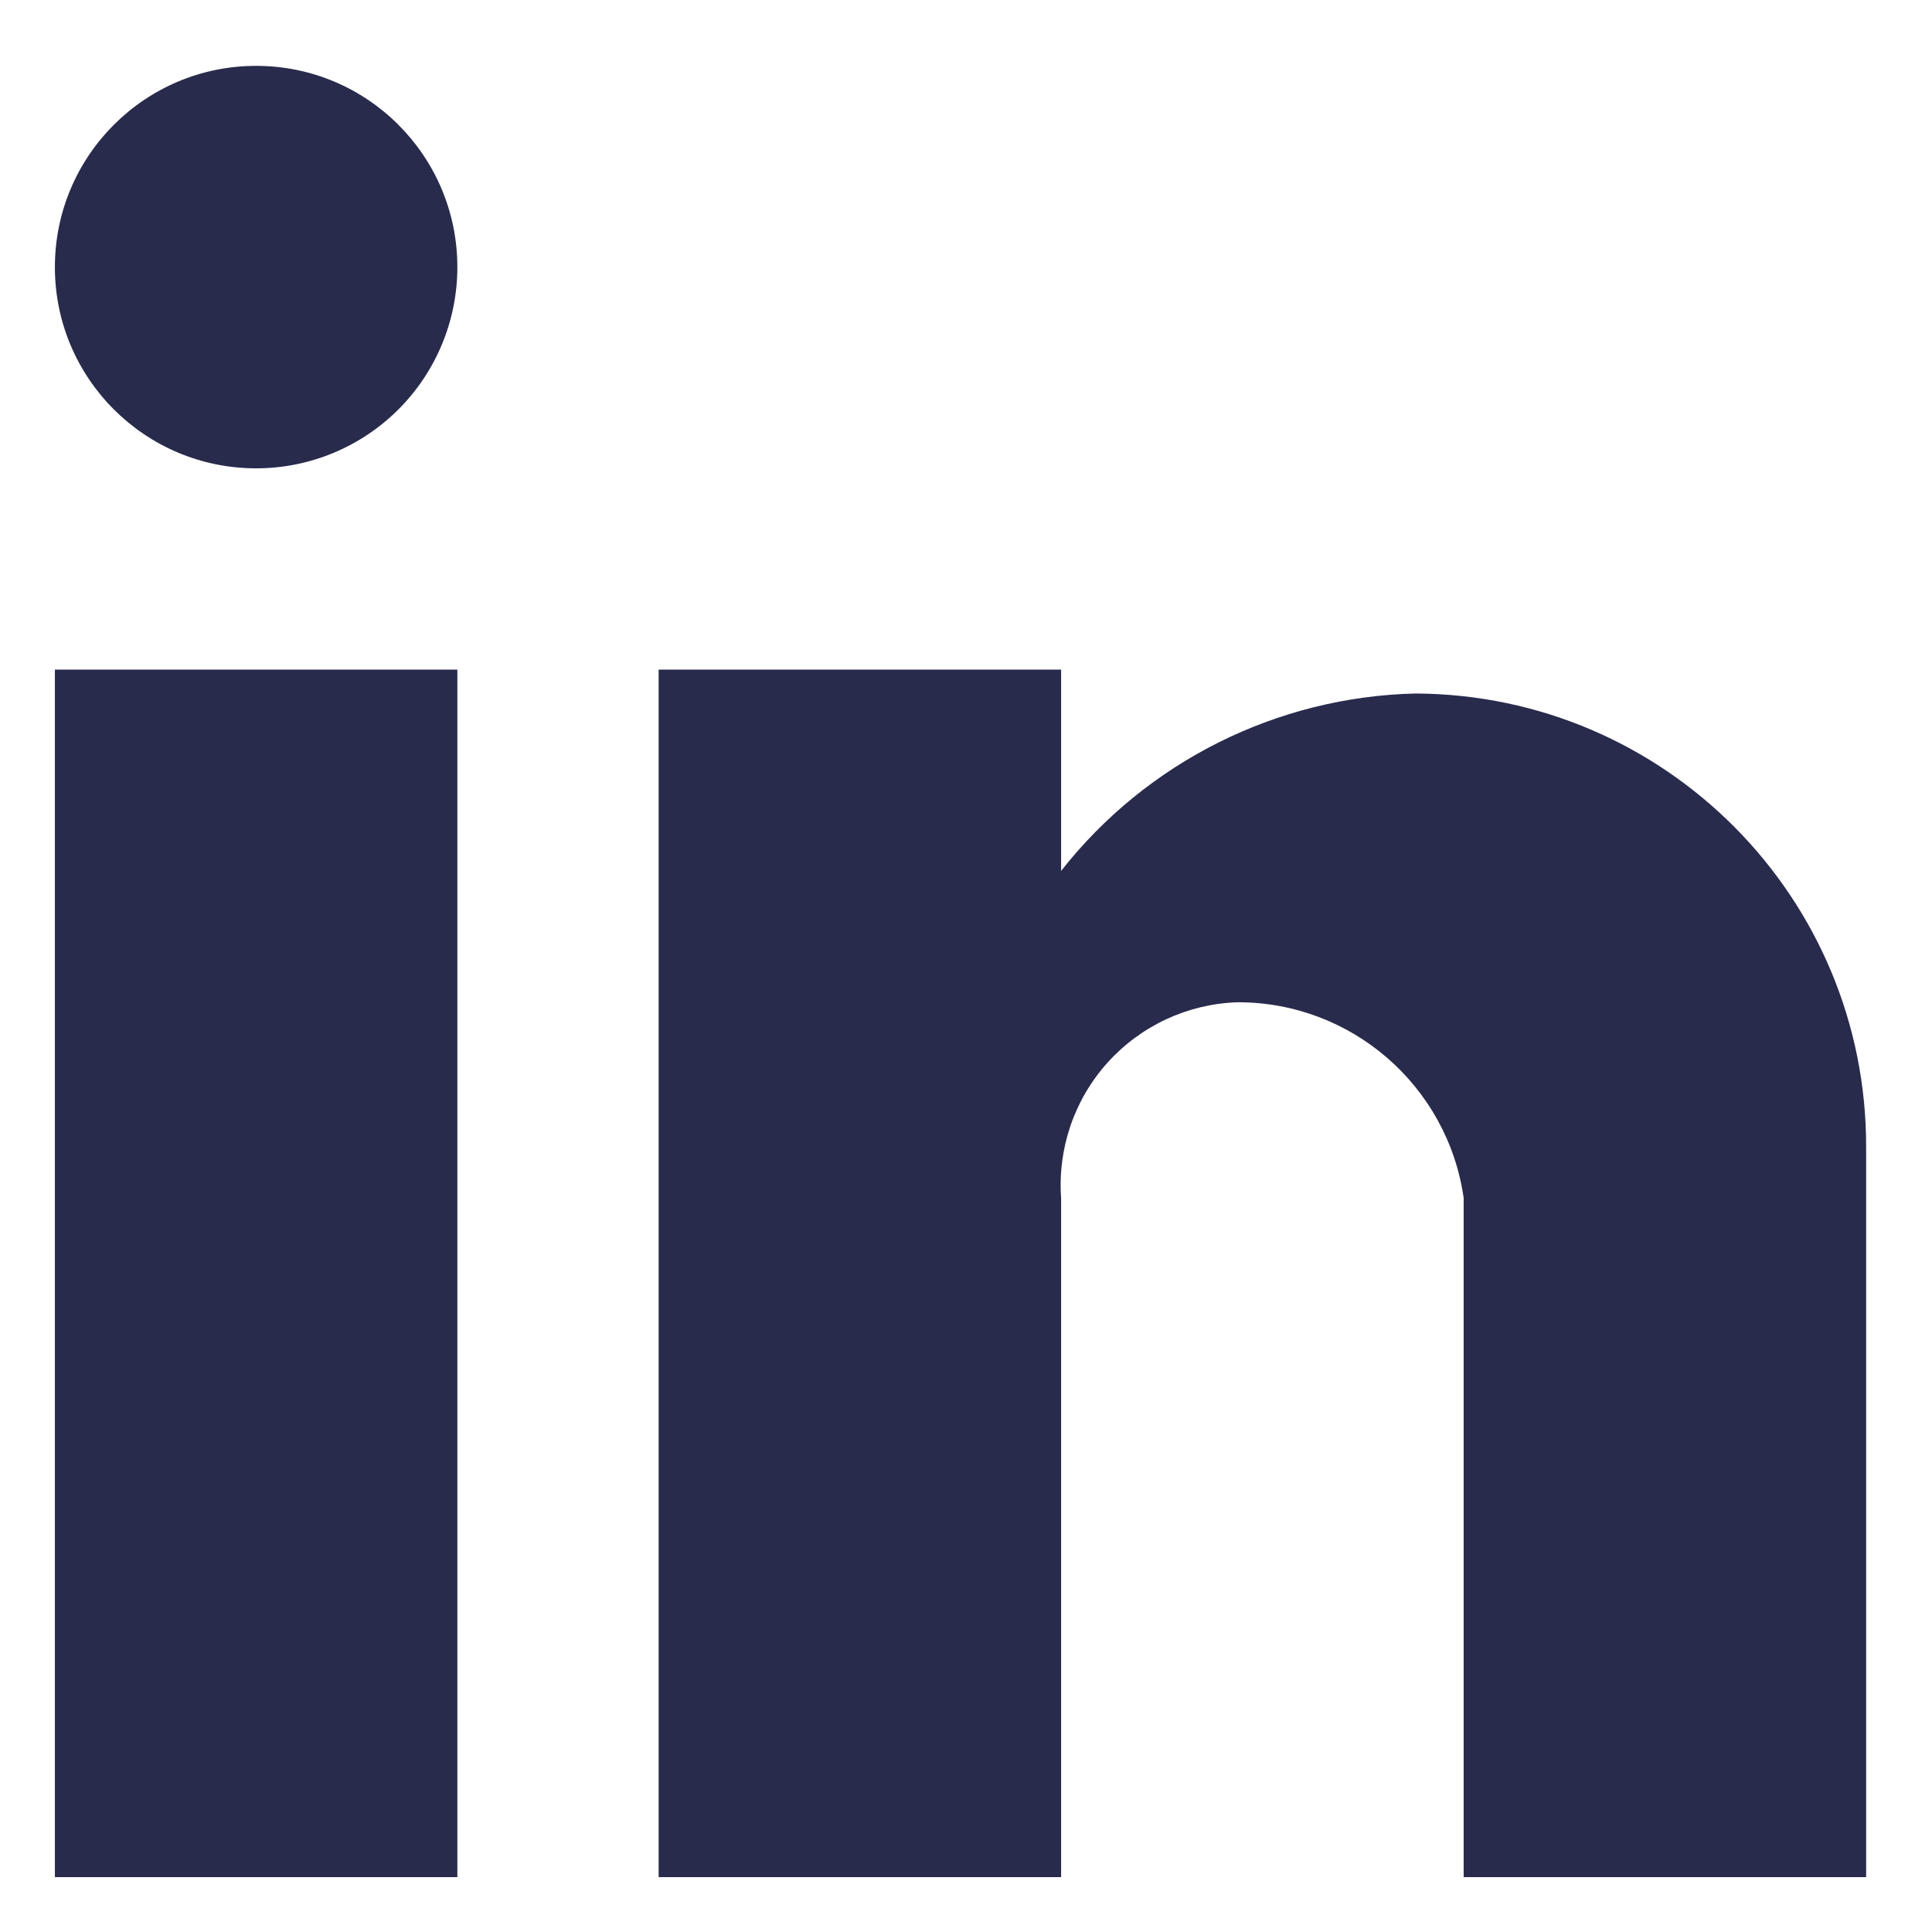
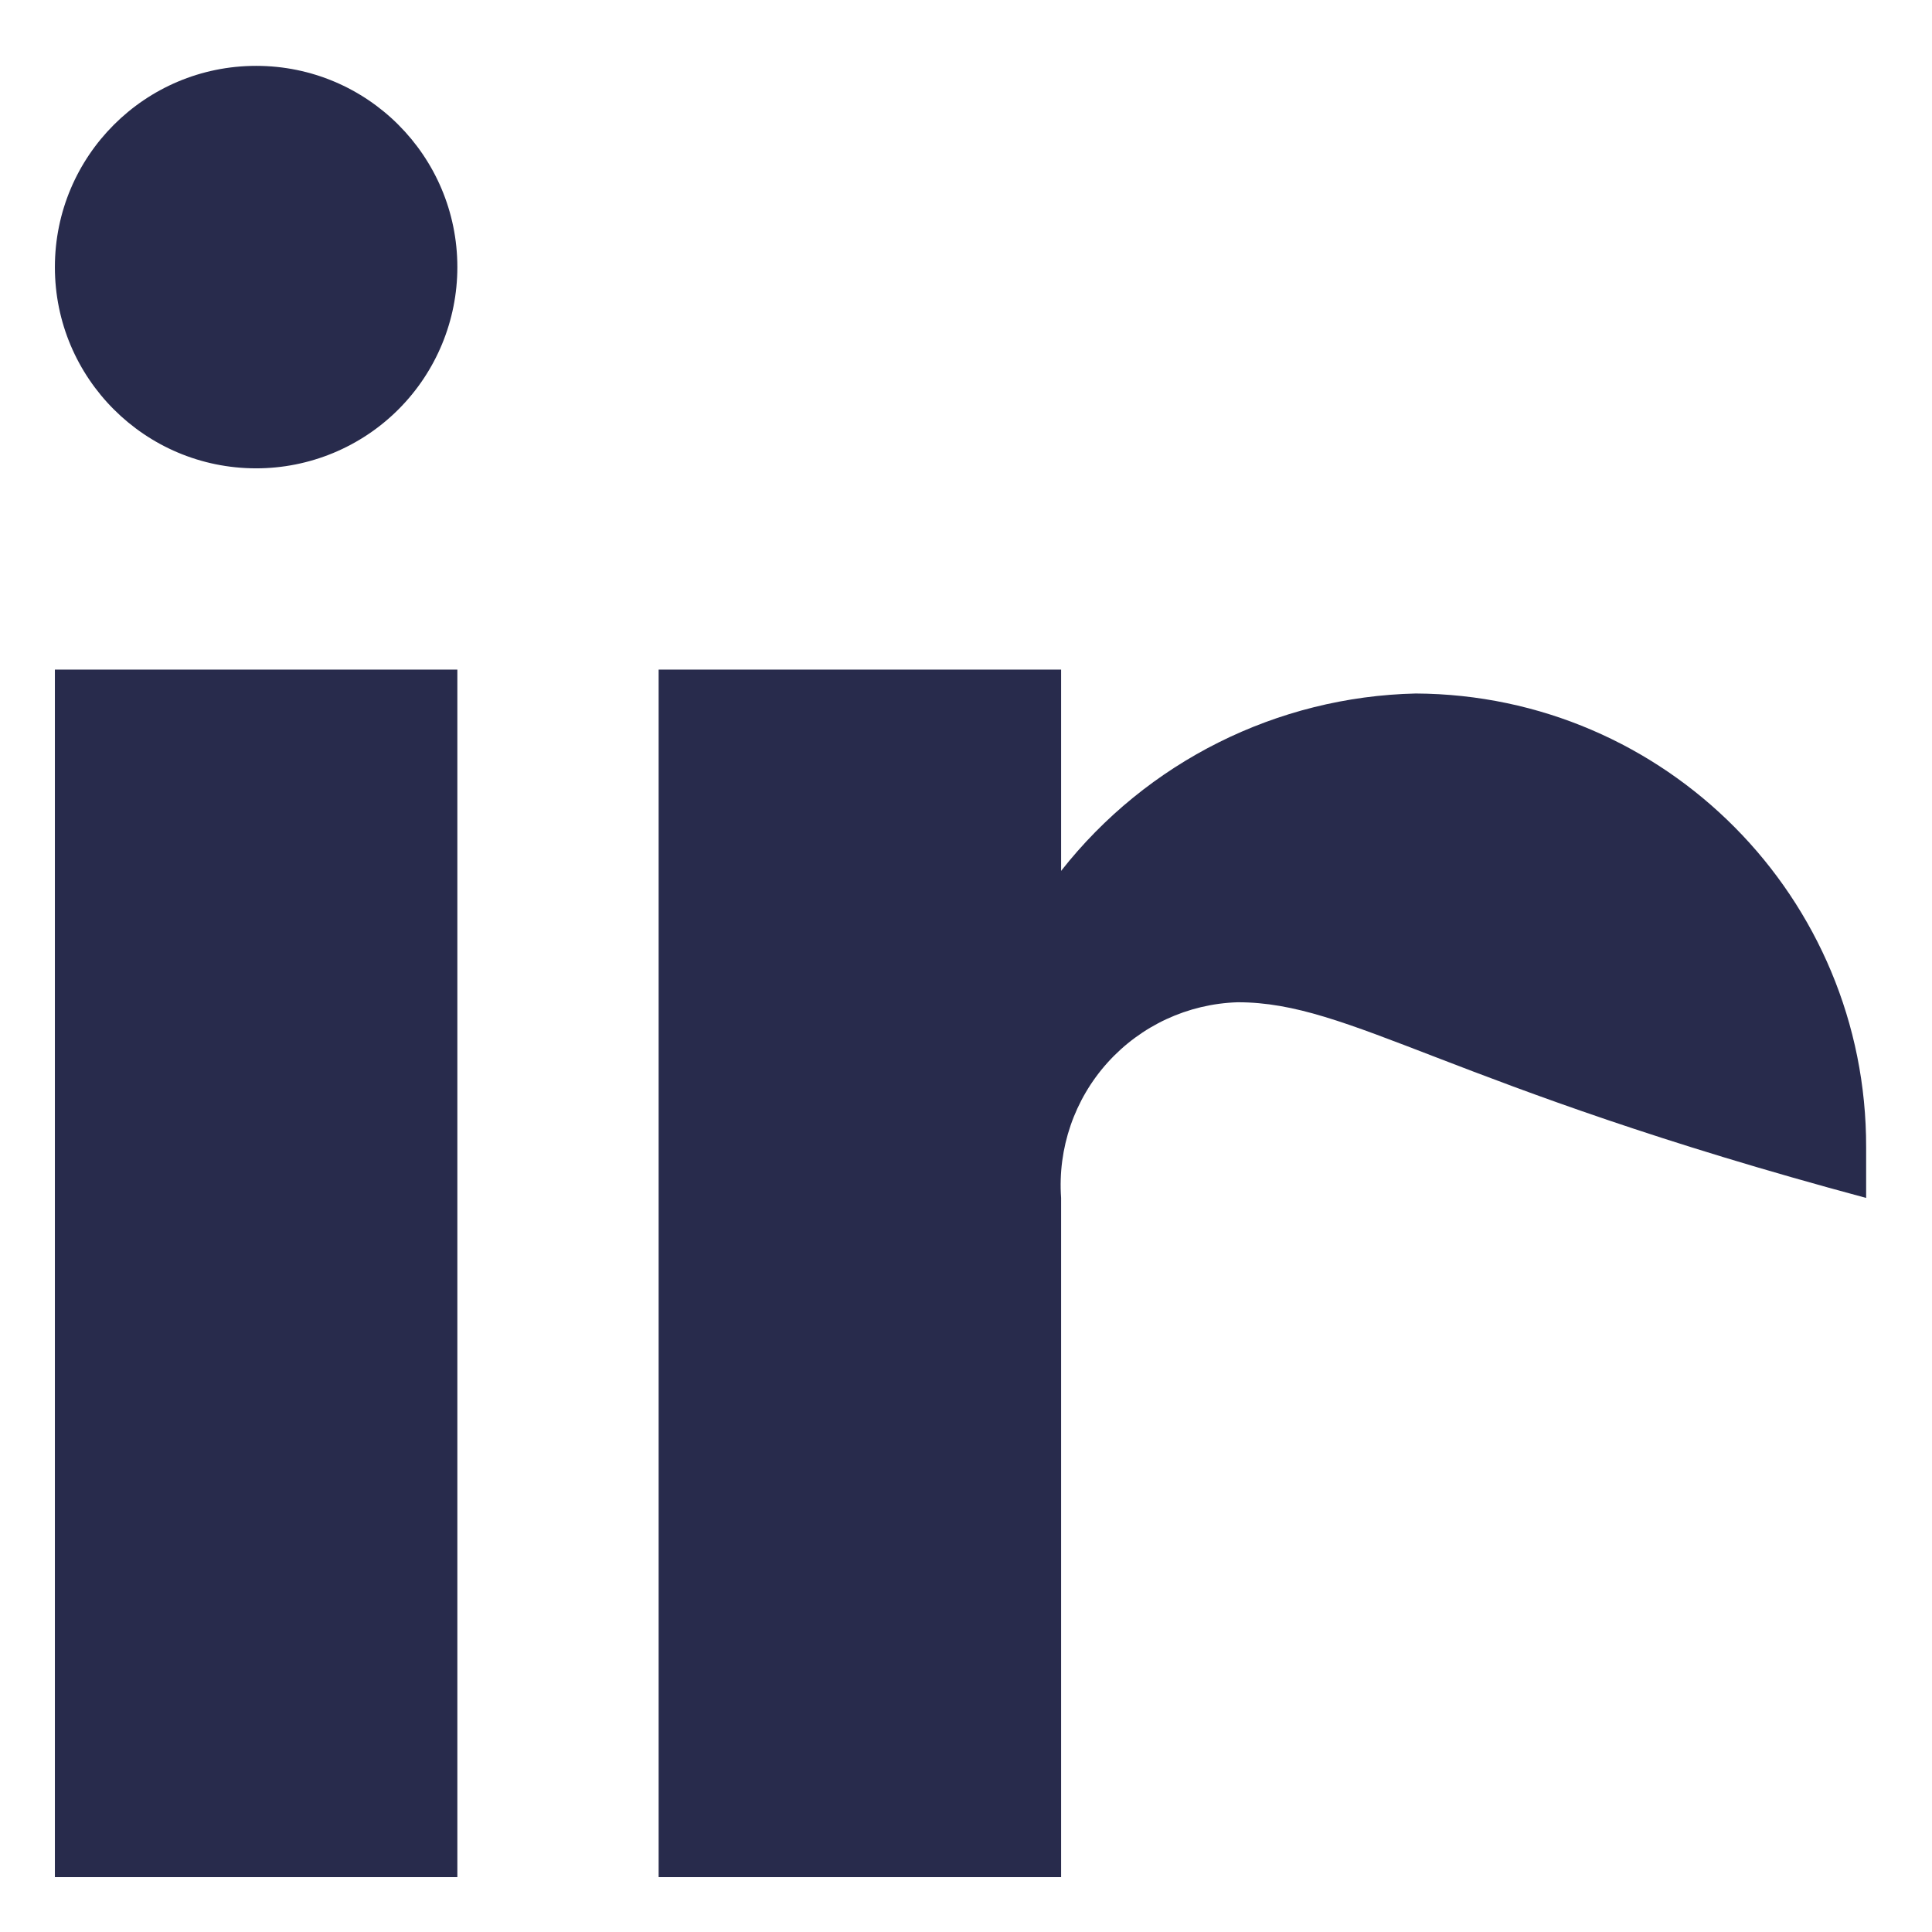
<svg xmlns="http://www.w3.org/2000/svg" width="22" height="22" viewBox="0 0 22 22" fill="none">
-   <path d="M12.083 21.375H7.5V7.625H12.083V9.917C13.06 8.674 14.542 7.933 16.122 7.897C18.965 7.912 21.258 10.225 21.25 13.068V21.375H16.667V13.641C16.483 12.36 15.385 11.41 14.092 11.413C13.526 11.431 12.992 11.679 12.613 12.099C12.234 12.519 12.043 13.076 12.083 13.641V21.375ZM5.208 21.375H0.625V7.625H5.208V21.375ZM2.917 5.333C1.651 5.333 0.625 4.307 0.625 3.042C0.625 1.776 1.651 0.75 2.917 0.75C4.182 0.75 5.208 1.776 5.208 3.042C5.208 3.649 4.967 4.232 4.537 4.662C4.107 5.092 3.524 5.333 2.917 5.333Z" fill="#111539" fill-opacity="0.9" />
+   <path d="M12.083 21.375H7.5V7.625H12.083V9.917C13.06 8.674 14.542 7.933 16.122 7.897C18.965 7.912 21.258 10.225 21.25 13.068V21.375V13.641C16.483 12.36 15.385 11.41 14.092 11.413C13.526 11.431 12.992 11.679 12.613 12.099C12.234 12.519 12.043 13.076 12.083 13.641V21.375ZM5.208 21.375H0.625V7.625H5.208V21.375ZM2.917 5.333C1.651 5.333 0.625 4.307 0.625 3.042C0.625 1.776 1.651 0.75 2.917 0.75C4.182 0.75 5.208 1.776 5.208 3.042C5.208 3.649 4.967 4.232 4.537 4.662C4.107 5.092 3.524 5.333 2.917 5.333Z" fill="#111539" fill-opacity="0.9" />
</svg>